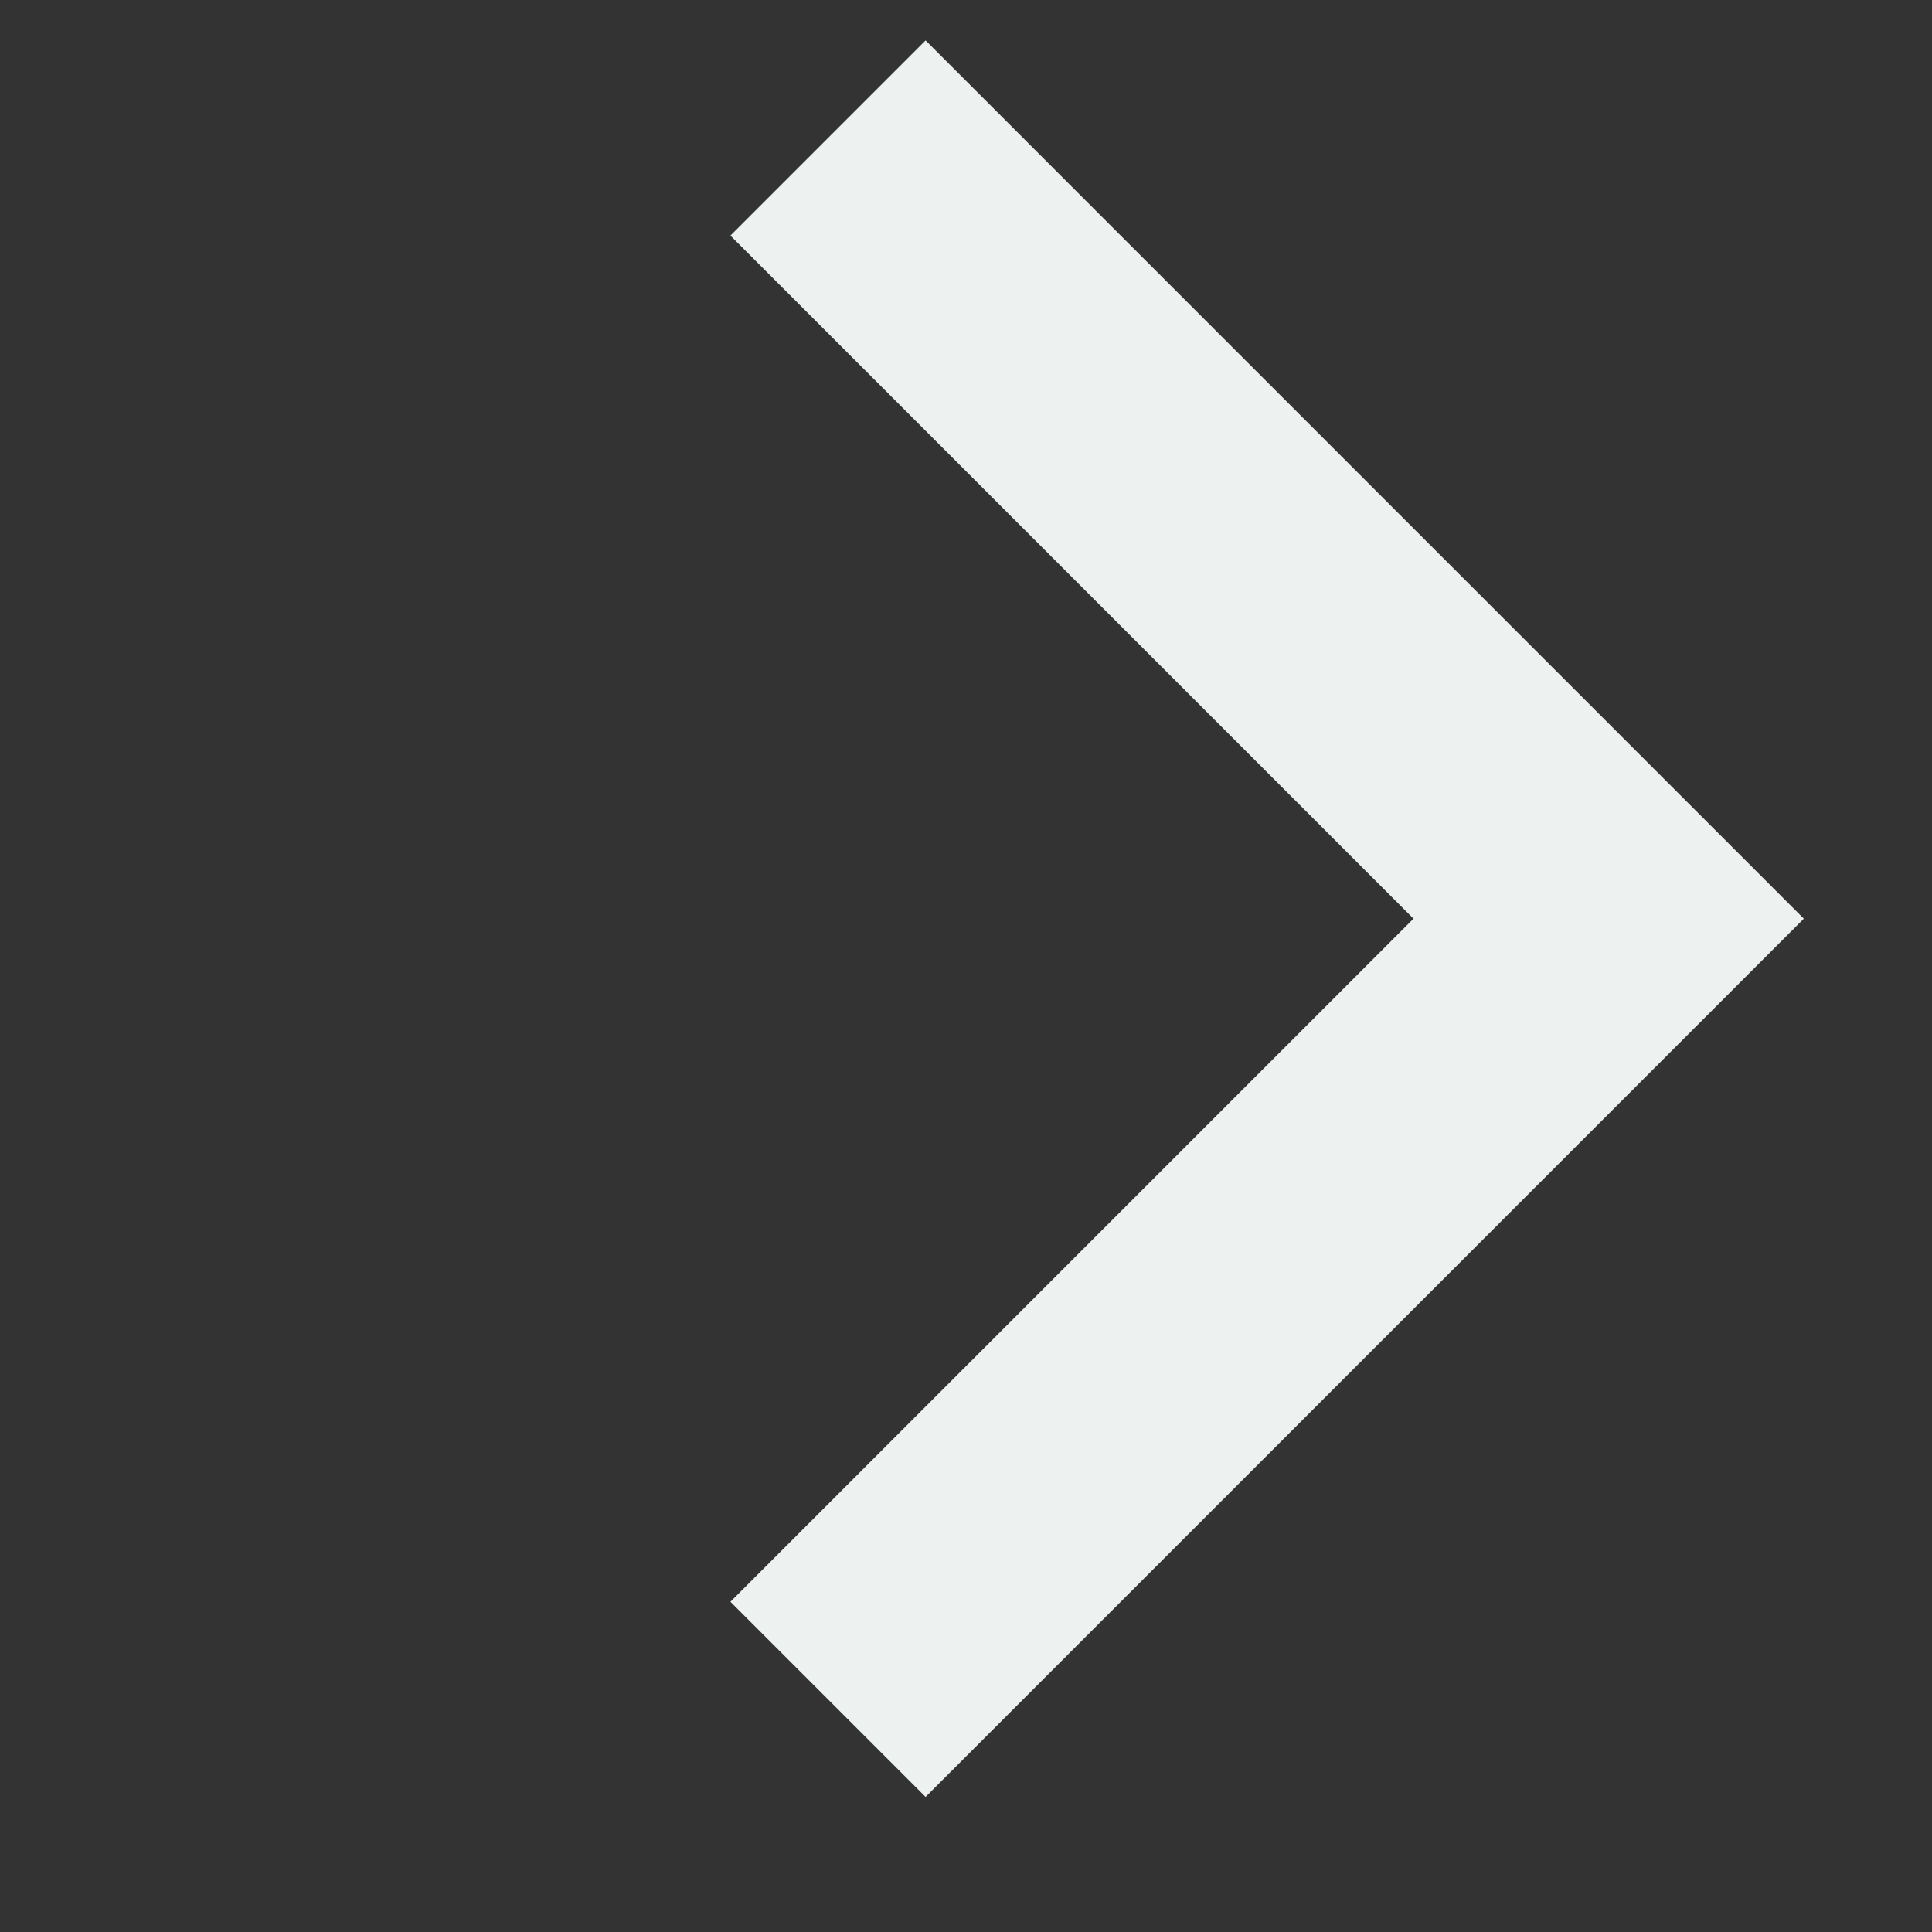
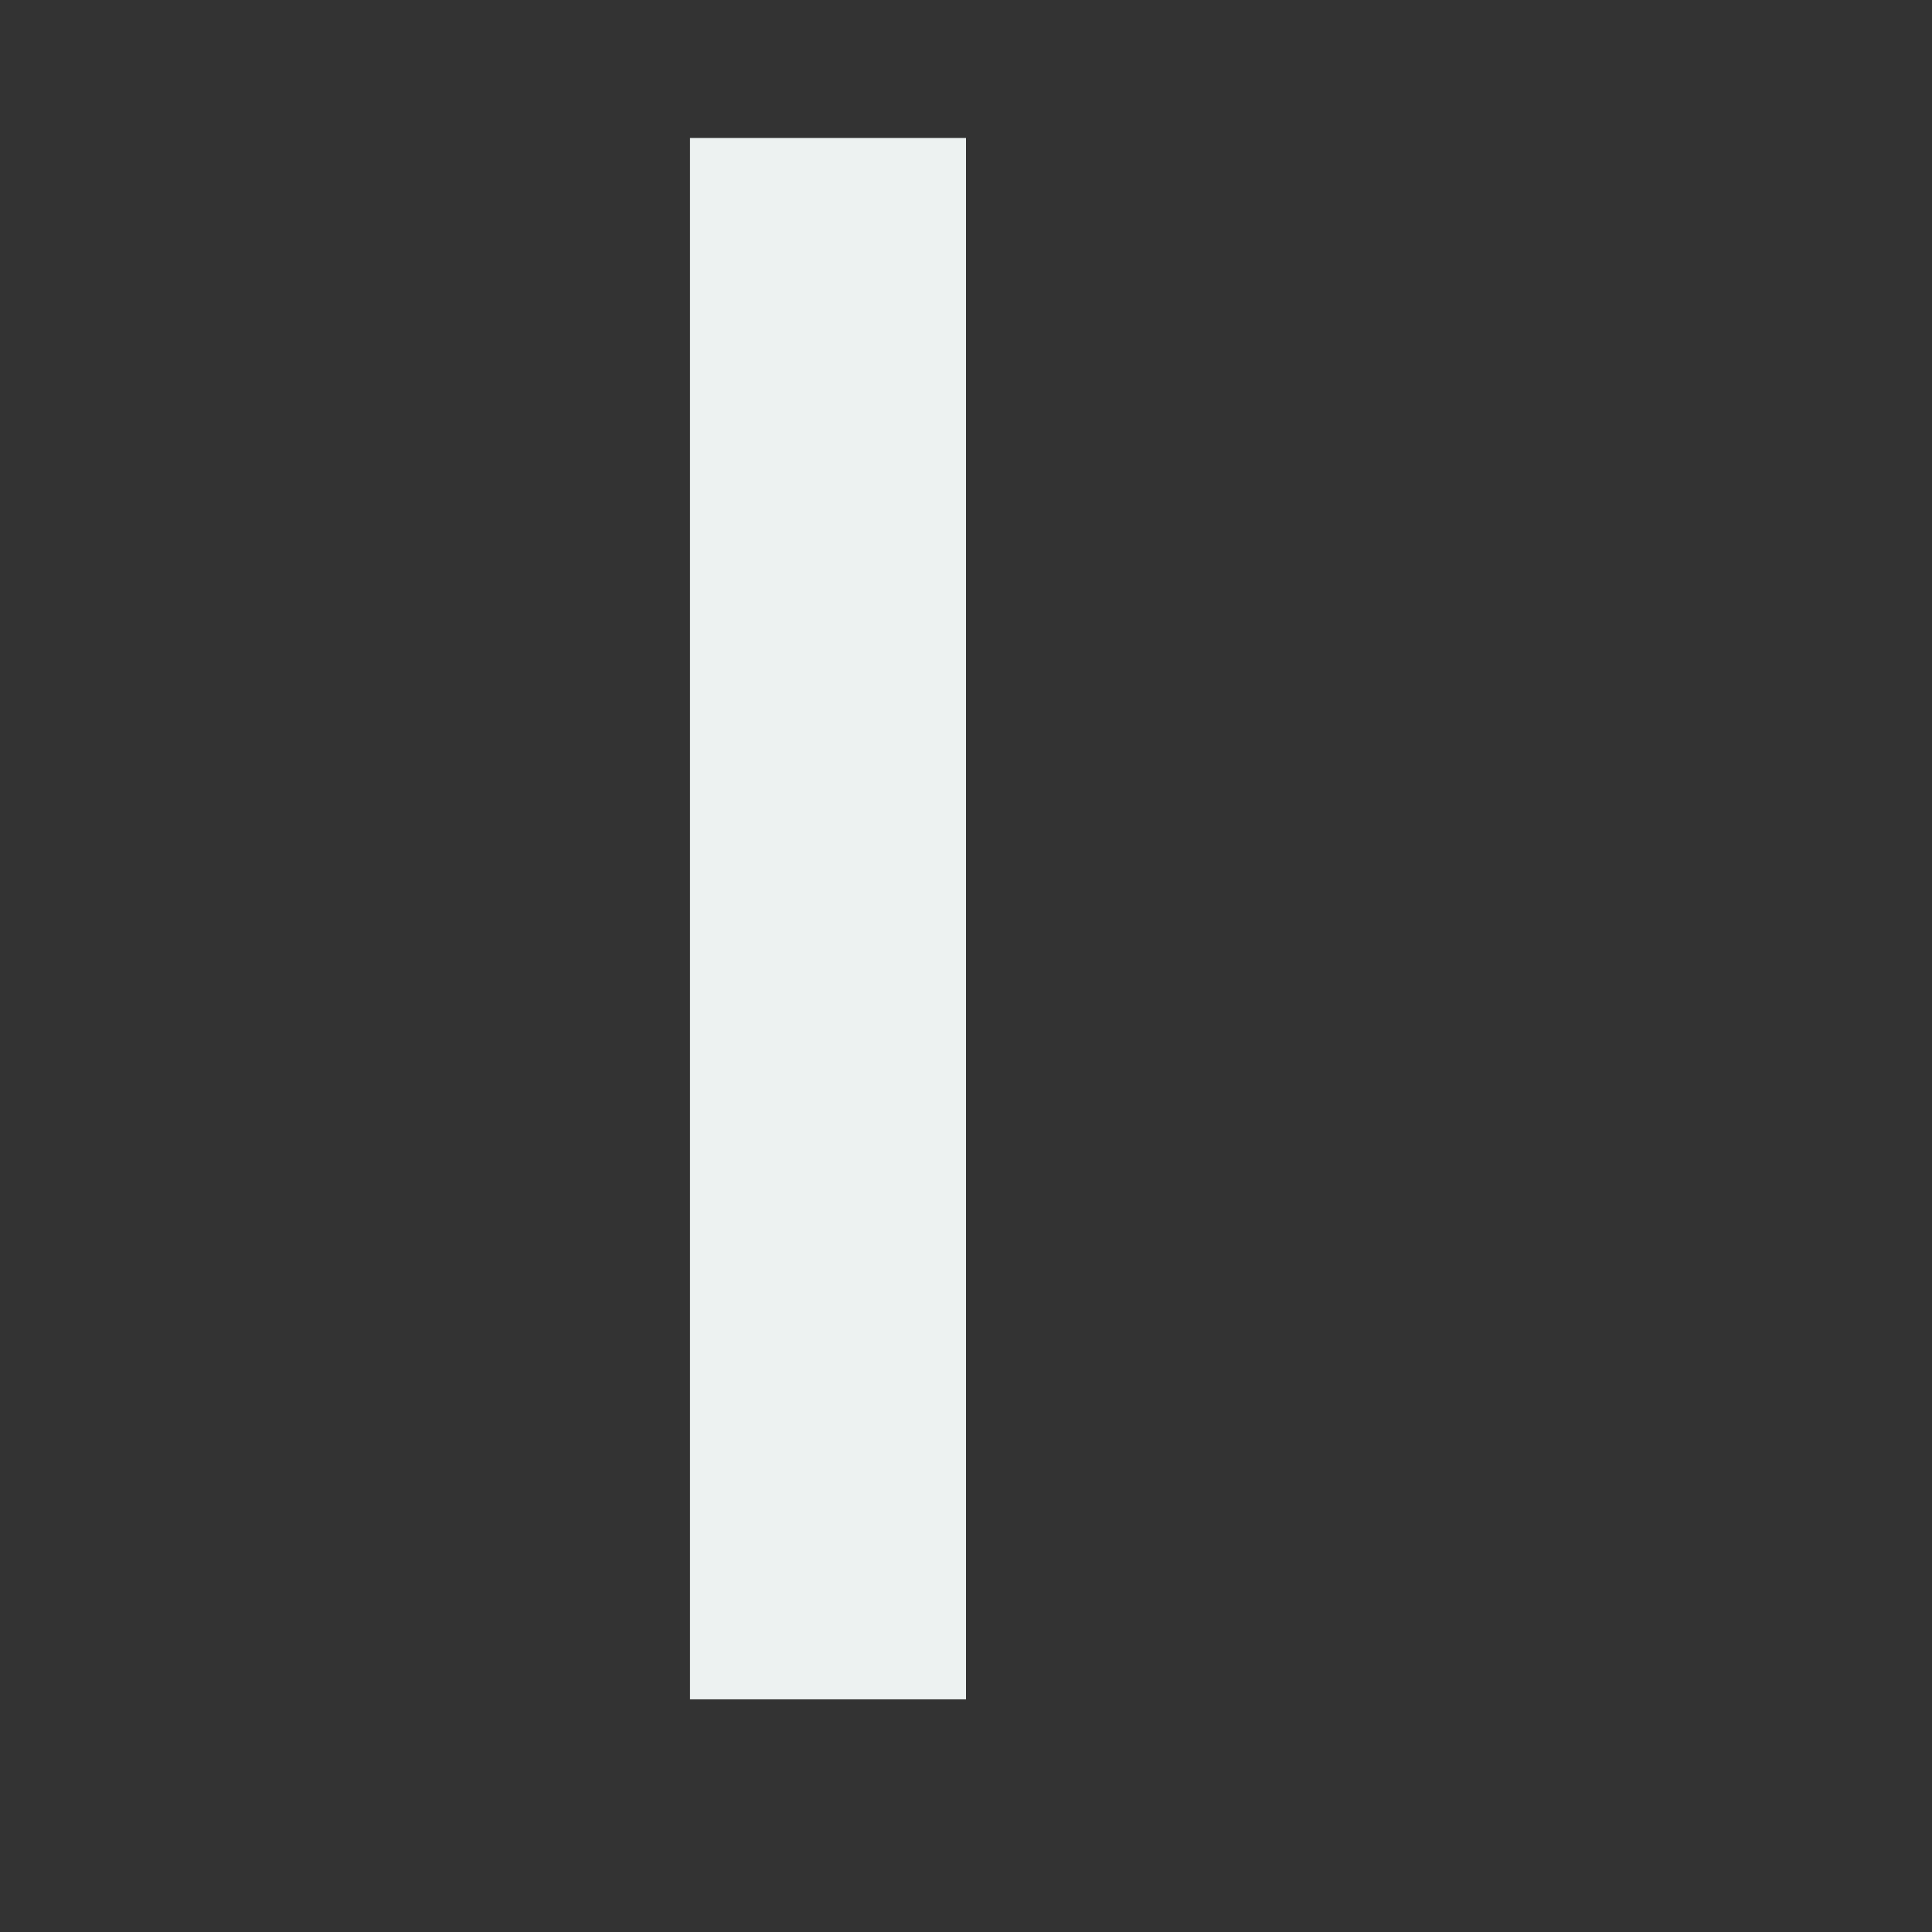
<svg xmlns="http://www.w3.org/2000/svg" width="14" height="14" viewBox="0 0 14 14" fill="none">
  <rect x="0" y="0" width="14" height="14" fill="#333333" stroke="none" />
-   <path d="M6 1L11.657 6.657L6 12.314" stroke="#EDF2F1" stroke-width="2" />
+   <path d="M6 1L6 12.314" stroke="#EDF2F1" stroke-width="2" />
</svg>